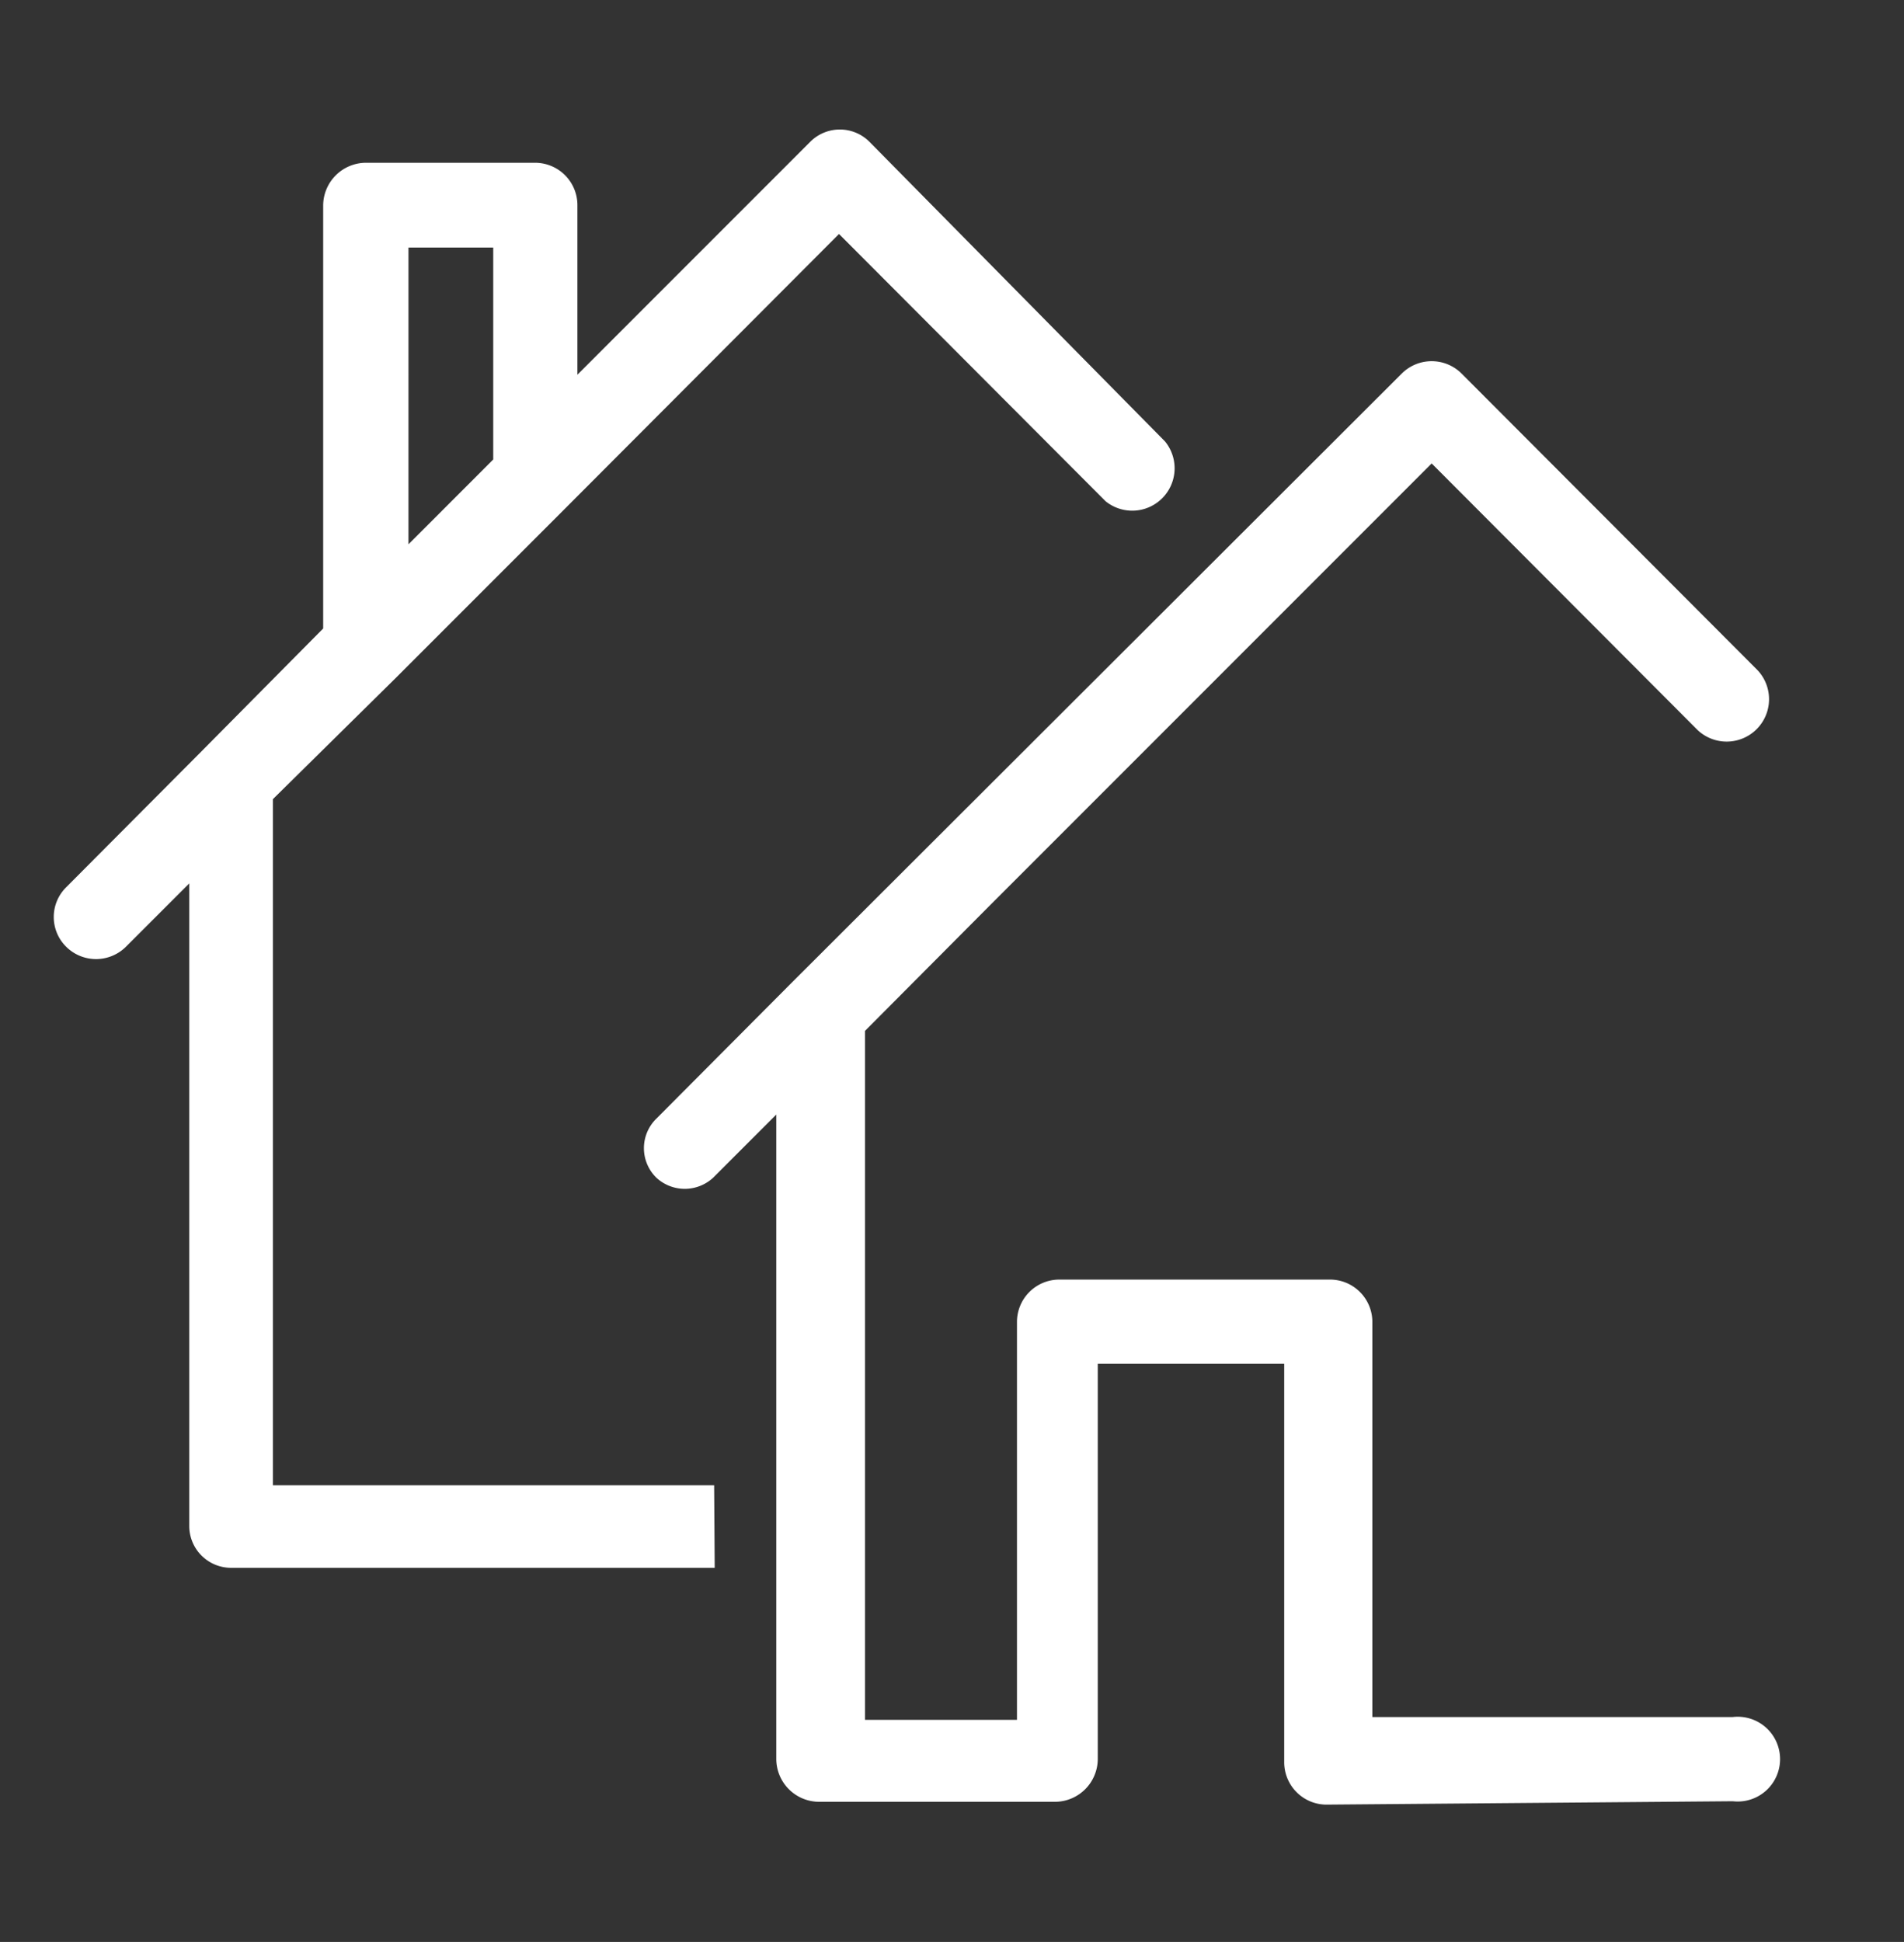
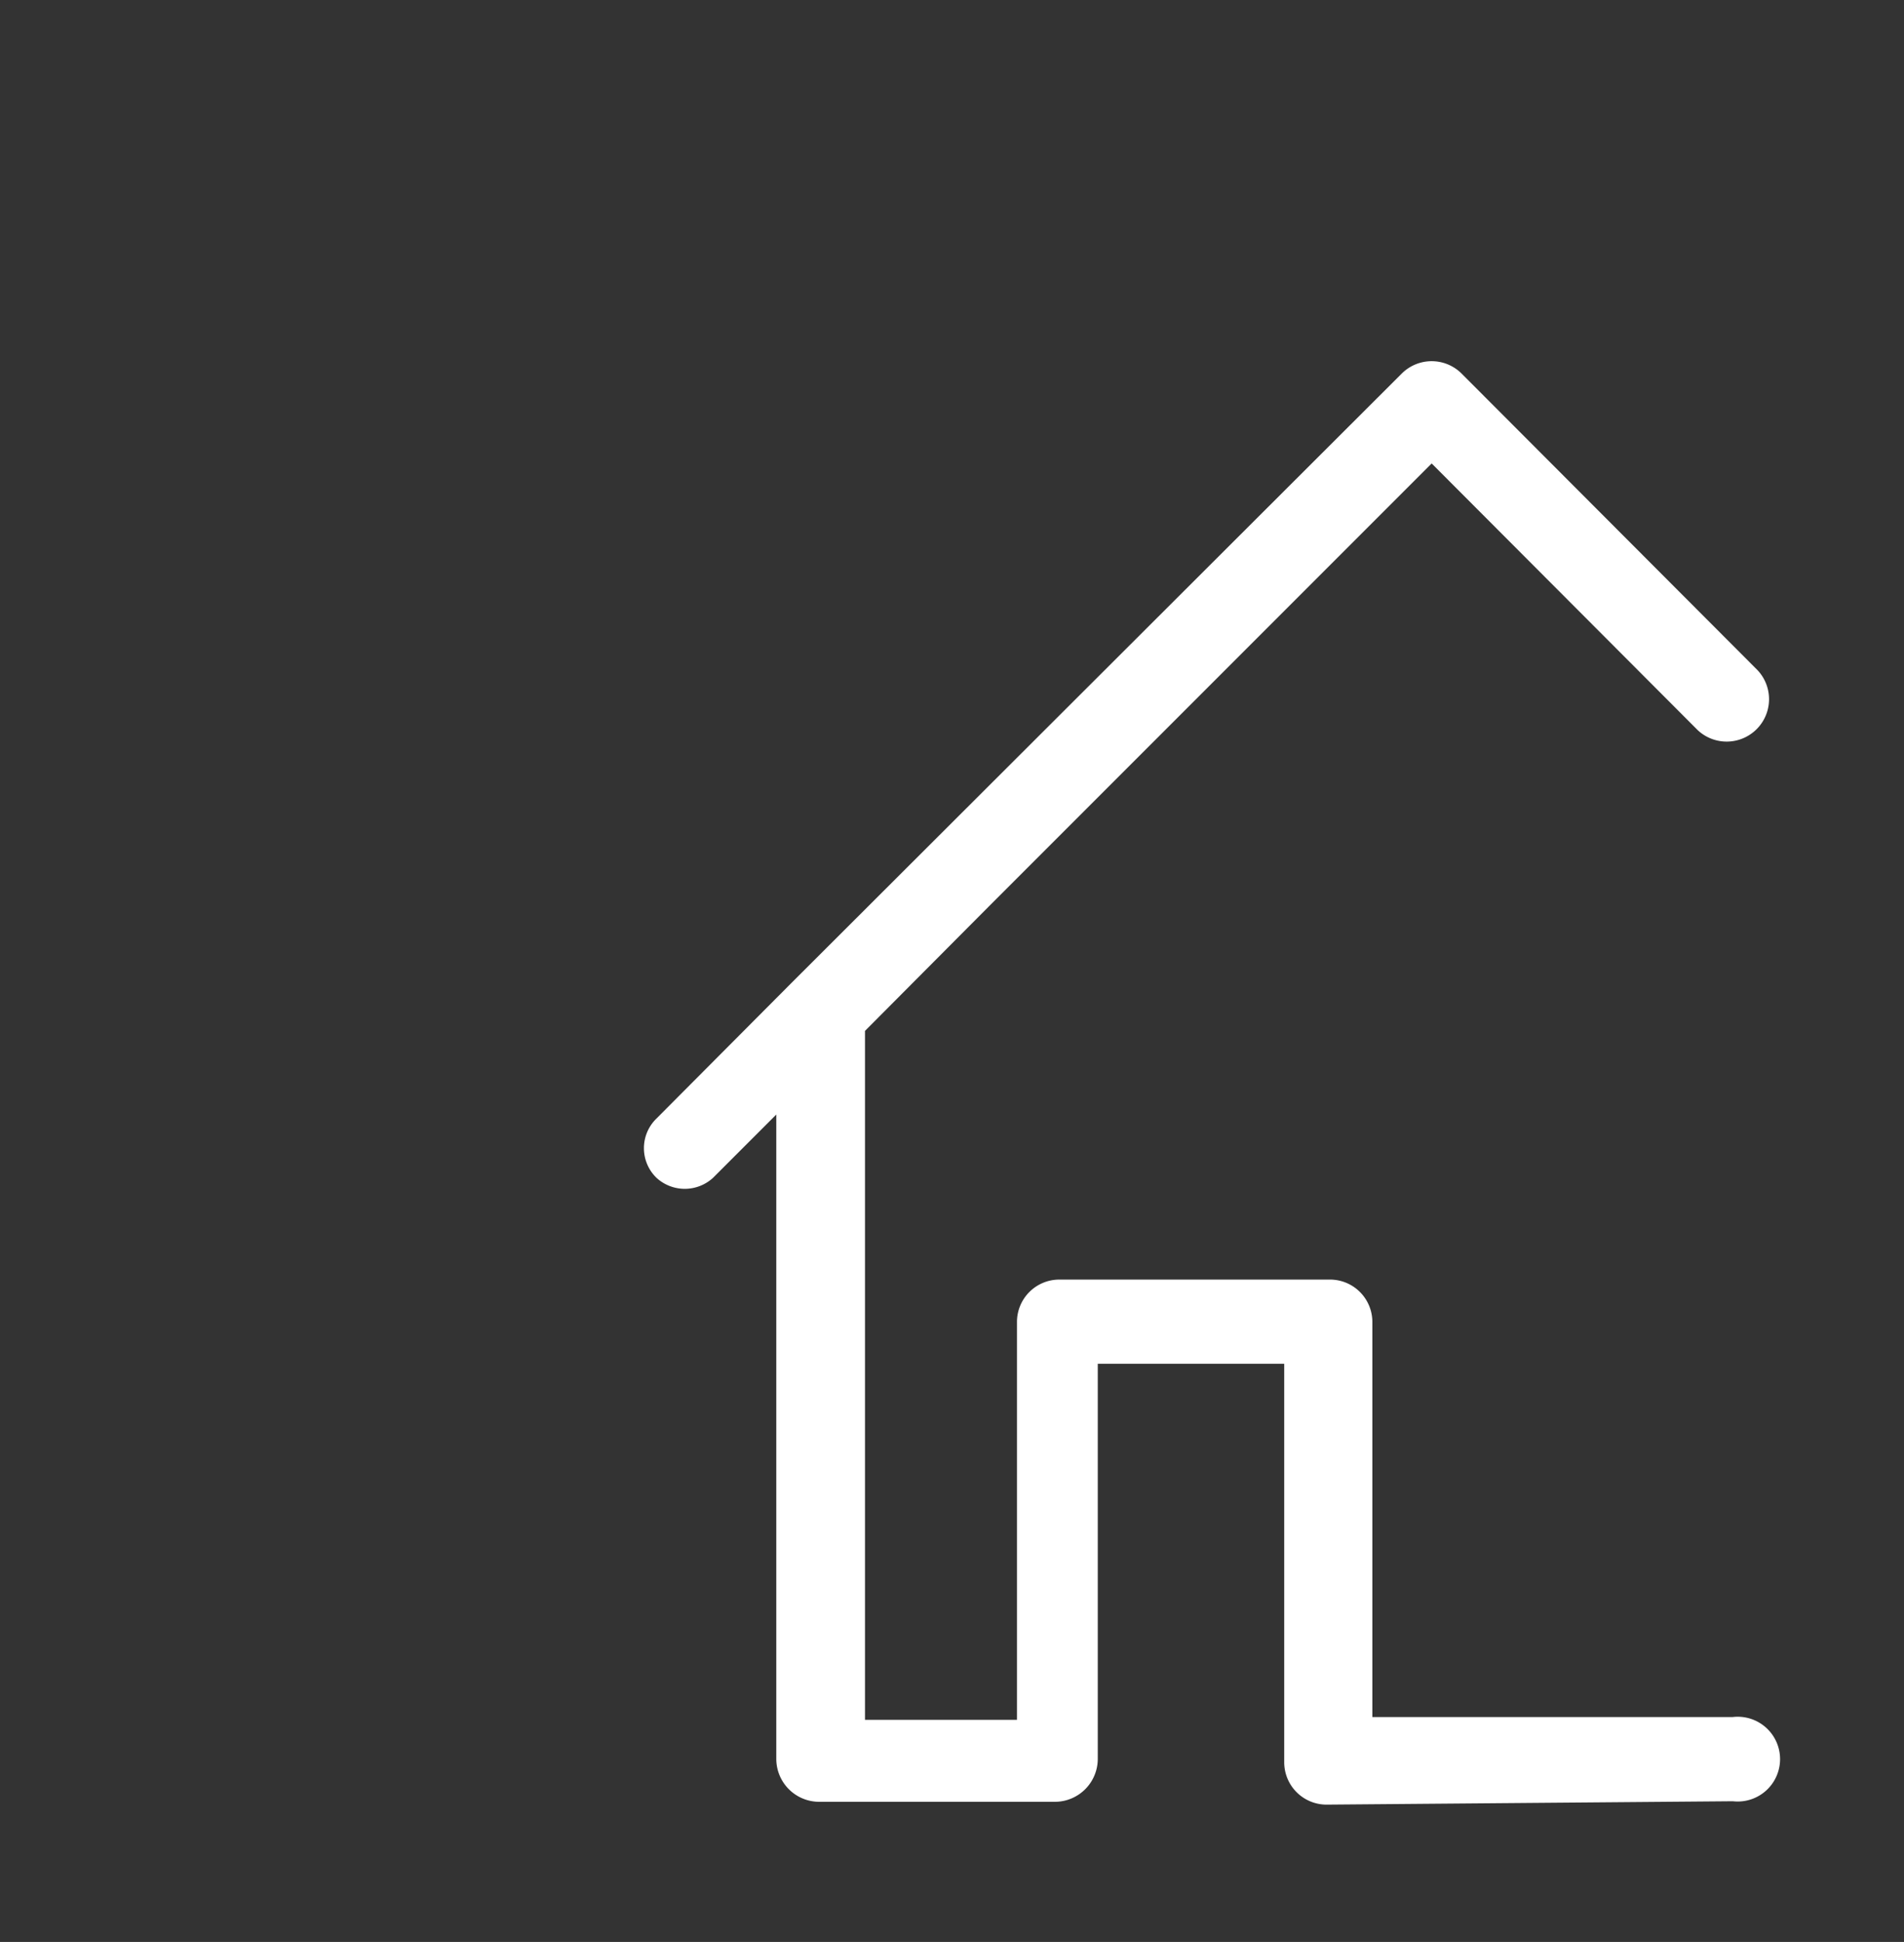
<svg xmlns="http://www.w3.org/2000/svg" id="Ebene_1" data-name="Ebene 1" viewBox="0 0 33.7 34.36">
  <rect x="0" y="0" width="33.7" height="34.36" fill="#333333" stroke="none" />
  <defs>
    <style>.cls-1{fill:#fff;}</style>
  </defs>
-   <path class="cls-1" d="M12.64,26.28H4.83V14.14L7,12l0,0,3-3,0,0,4.85-4.86,4.72,4.73a.75.75,0,0,0,1.05-1.06L15.39,2.51a.74.74,0,0,0-1.05,0L10.22,6.63v-3a.75.75,0,0,0-.75-.75h-3a.76.76,0,0,0-.75.75v7.49L3.56,13.3h0l-2.39,2.4a.74.74,0,0,0,0,1.05.75.75,0,0,0,1.06,0l1.12-1.12V27a.74.74,0,0,0,.74.74h8.56ZM7.23,4.38h1.5V8.13l-1.5,1.5Z" />
  <path class="cls-1" d="M30.67,31.87a.75.75,0,1,0,0-1.49H24.29v-7a.75.75,0,0,0-.75-.74H18.75a.75.75,0,0,0-.75.74v7.05H15.31V18.24l2.18-2.19,3-3L25.34,8.2l4.71,4.72a.75.75,0,0,0,1.06-1.06L25.87,6.61a.75.75,0,0,0-1.06,0L14,17.4l0,0-2.38,2.39a.73.73,0,0,0,0,1.05.74.74,0,0,0,1,0l1.12-1.12V31.13a.76.76,0,0,0,.75.75h4.19a.76.76,0,0,0,.75-.75v-7h3.3v7.05a.75.75,0,0,0,.74.75Z" />
</svg>